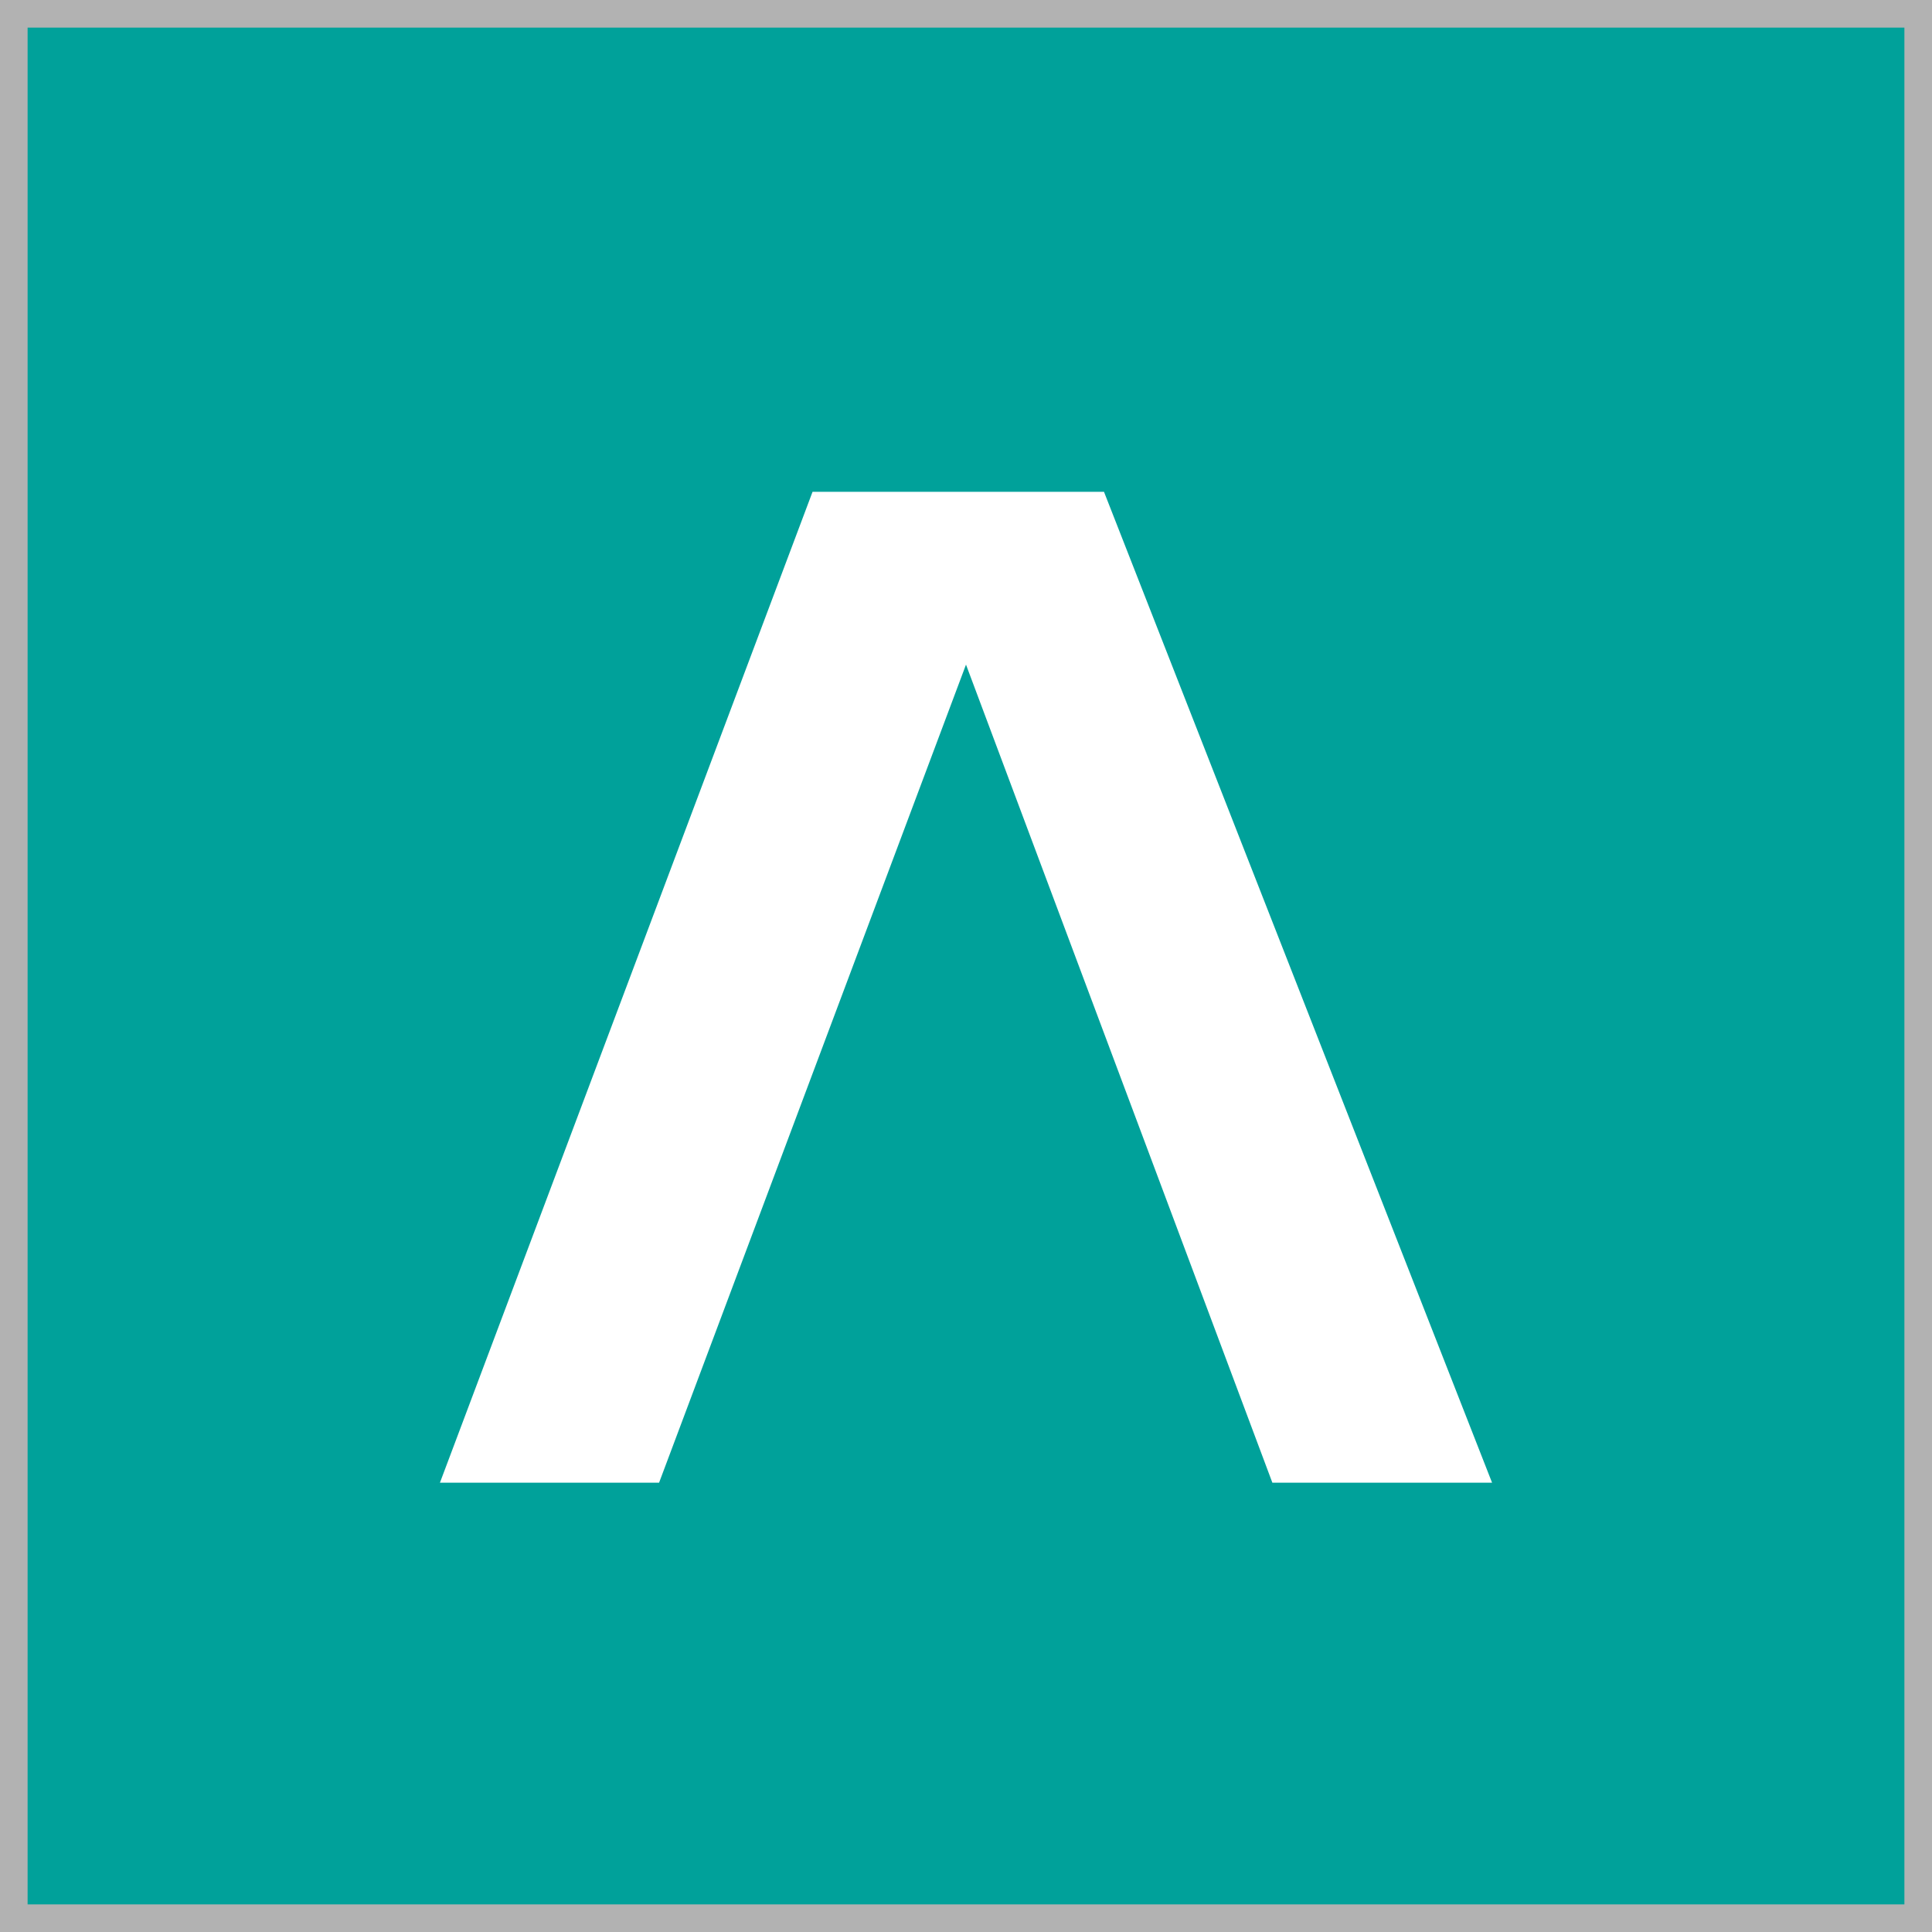
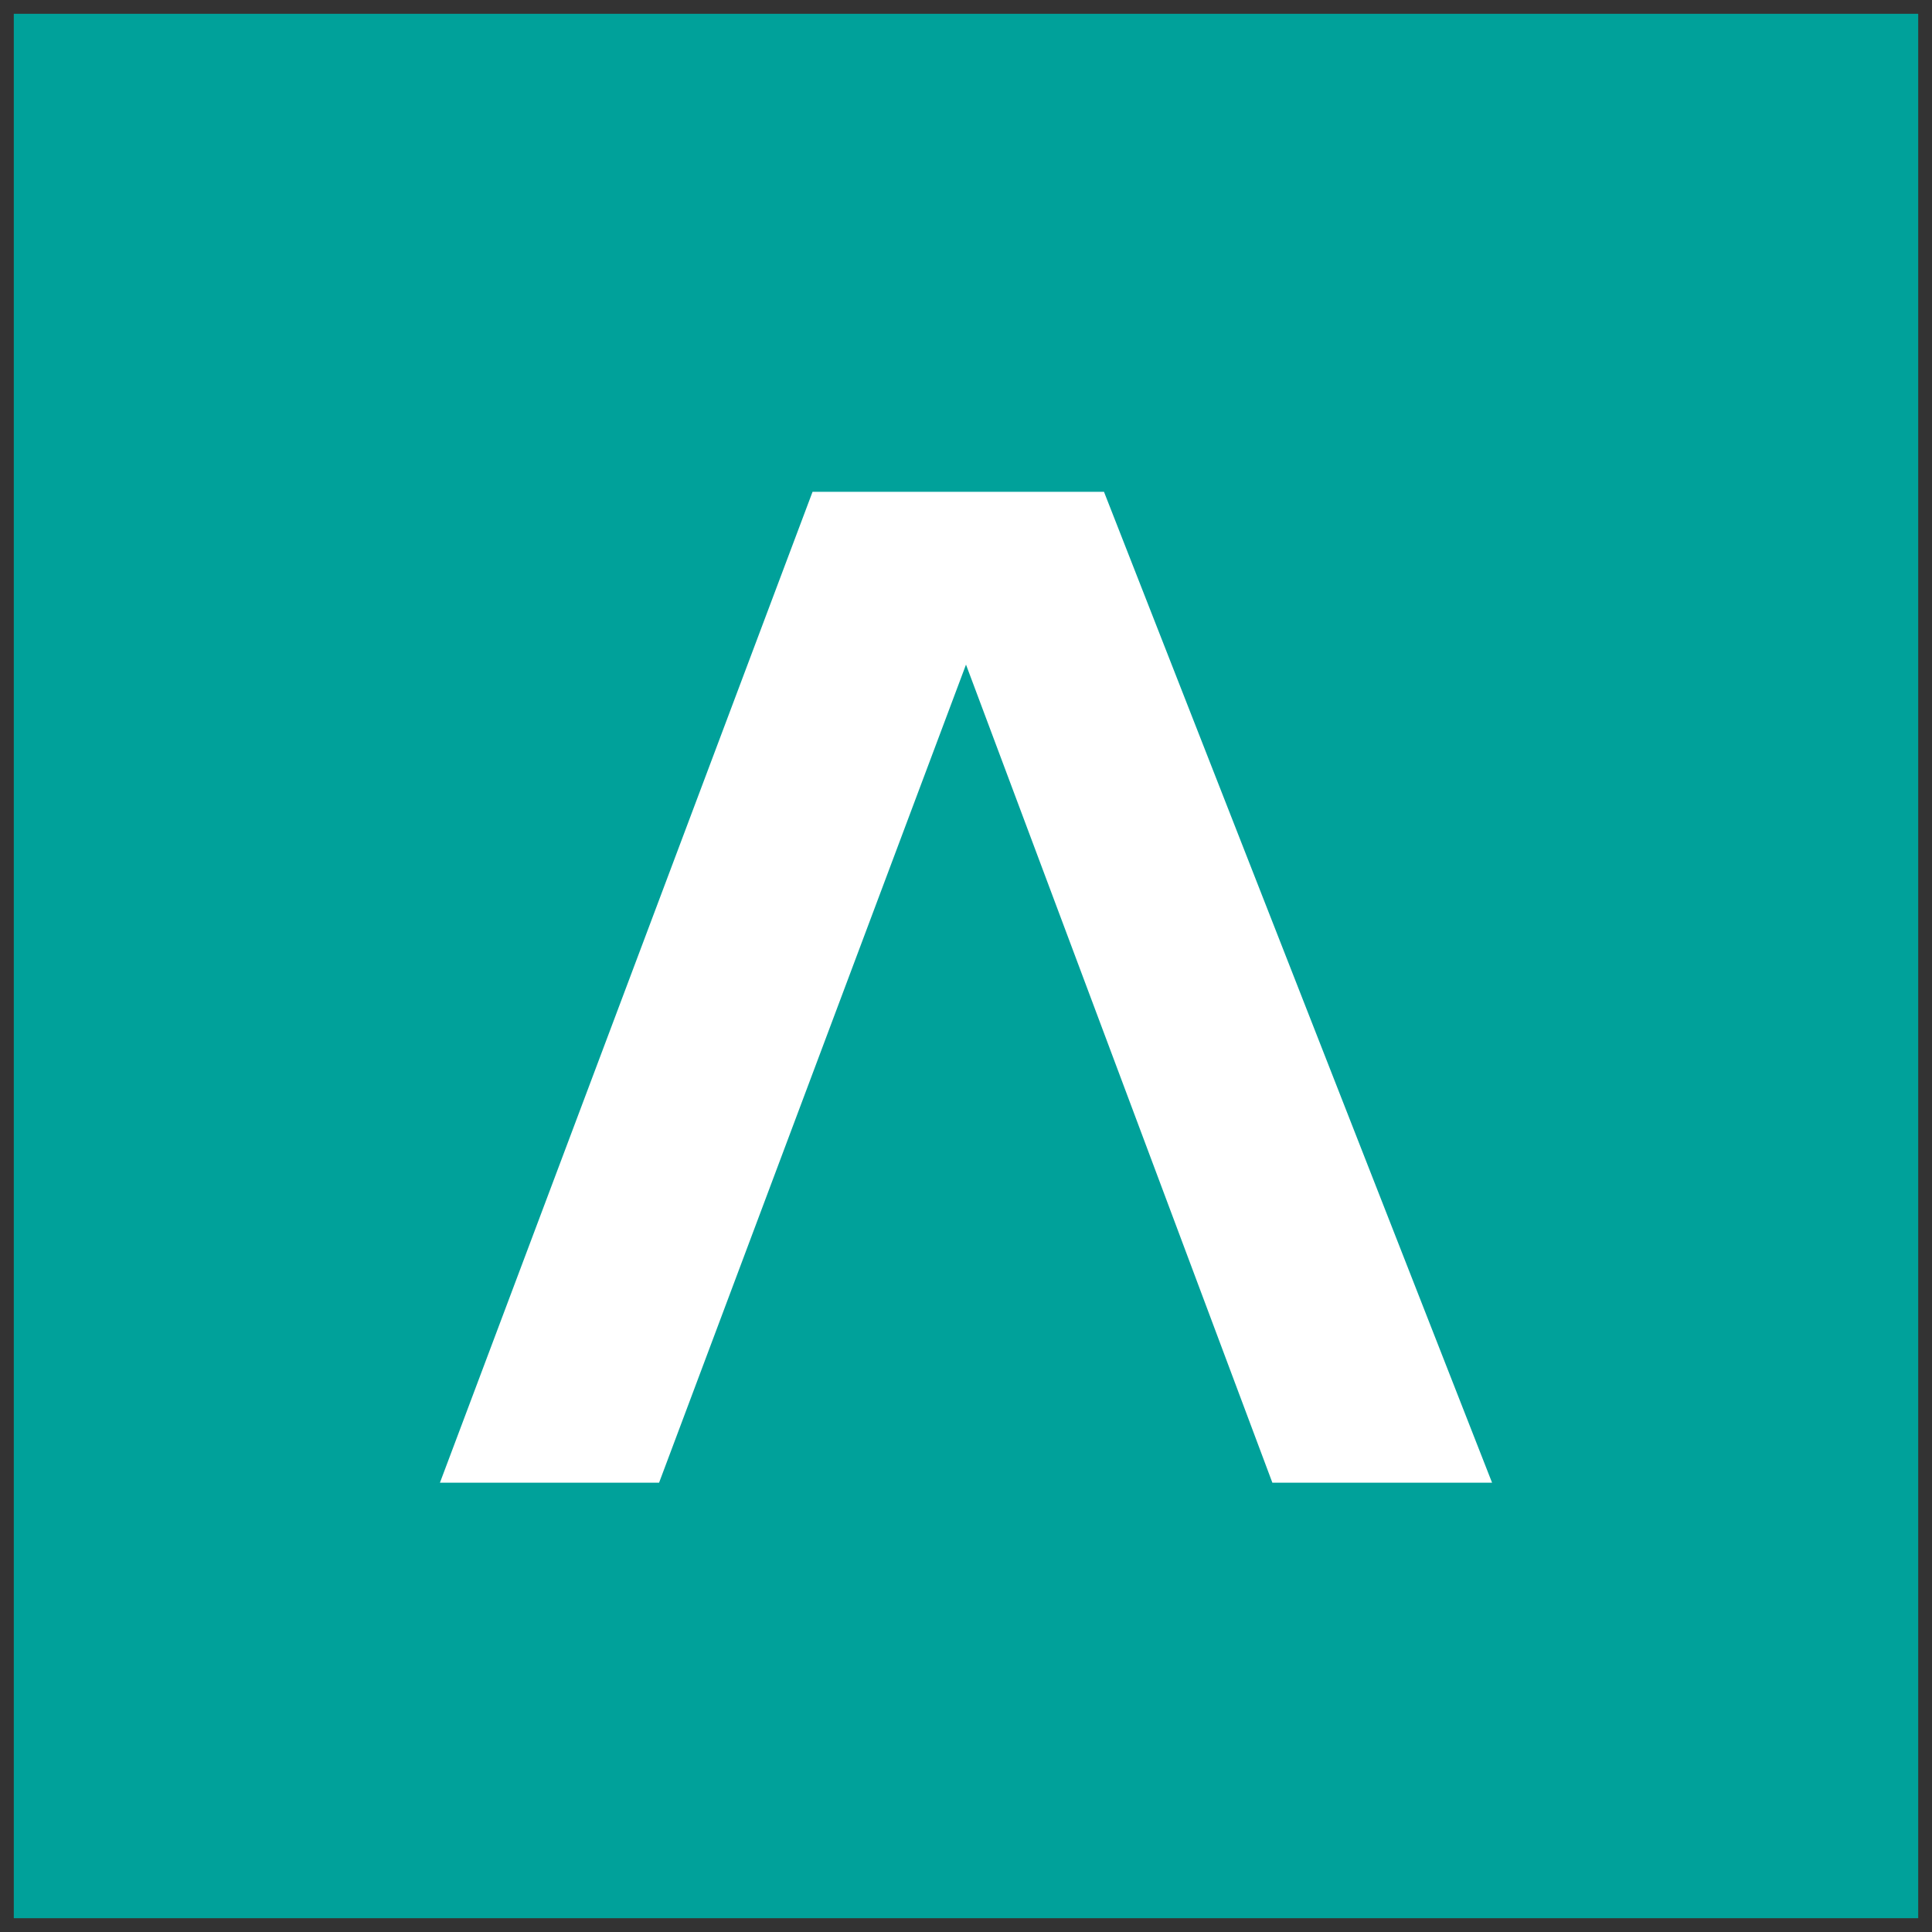
<svg xmlns="http://www.w3.org/2000/svg" version="1.0" id="Layer_1" x="0px" y="0px" viewBox="0 0 35 35" style="enable-background:new 0 0 35 35;" xml:space="preserve">
  <rect x="0" y="0" width="35" height="35" fill="#333333" stroke="none" />
  <style type="text/css">
	.st0{fill:#00A19A;}
	.st1{fill:#B2B2B2;}
	.st2{fill:#FFFFFF;}
</style>
  <g>
    <rect x="0.25" y="0.25" class="st0" width="34.5" height="34.5" />
-     <path class="st1" d="M34.5,0.5v34h-34v-34H34.5 M35,0H0v35h35V0L35,0z" />
  </g>
  <g>
    <path class="st2" d="M17.5,12.04l-5.56,14.82H7.97l6.75-17.95H20l7.03,17.95h-3.98L17.5,12.04z" />
  </g>
</svg>